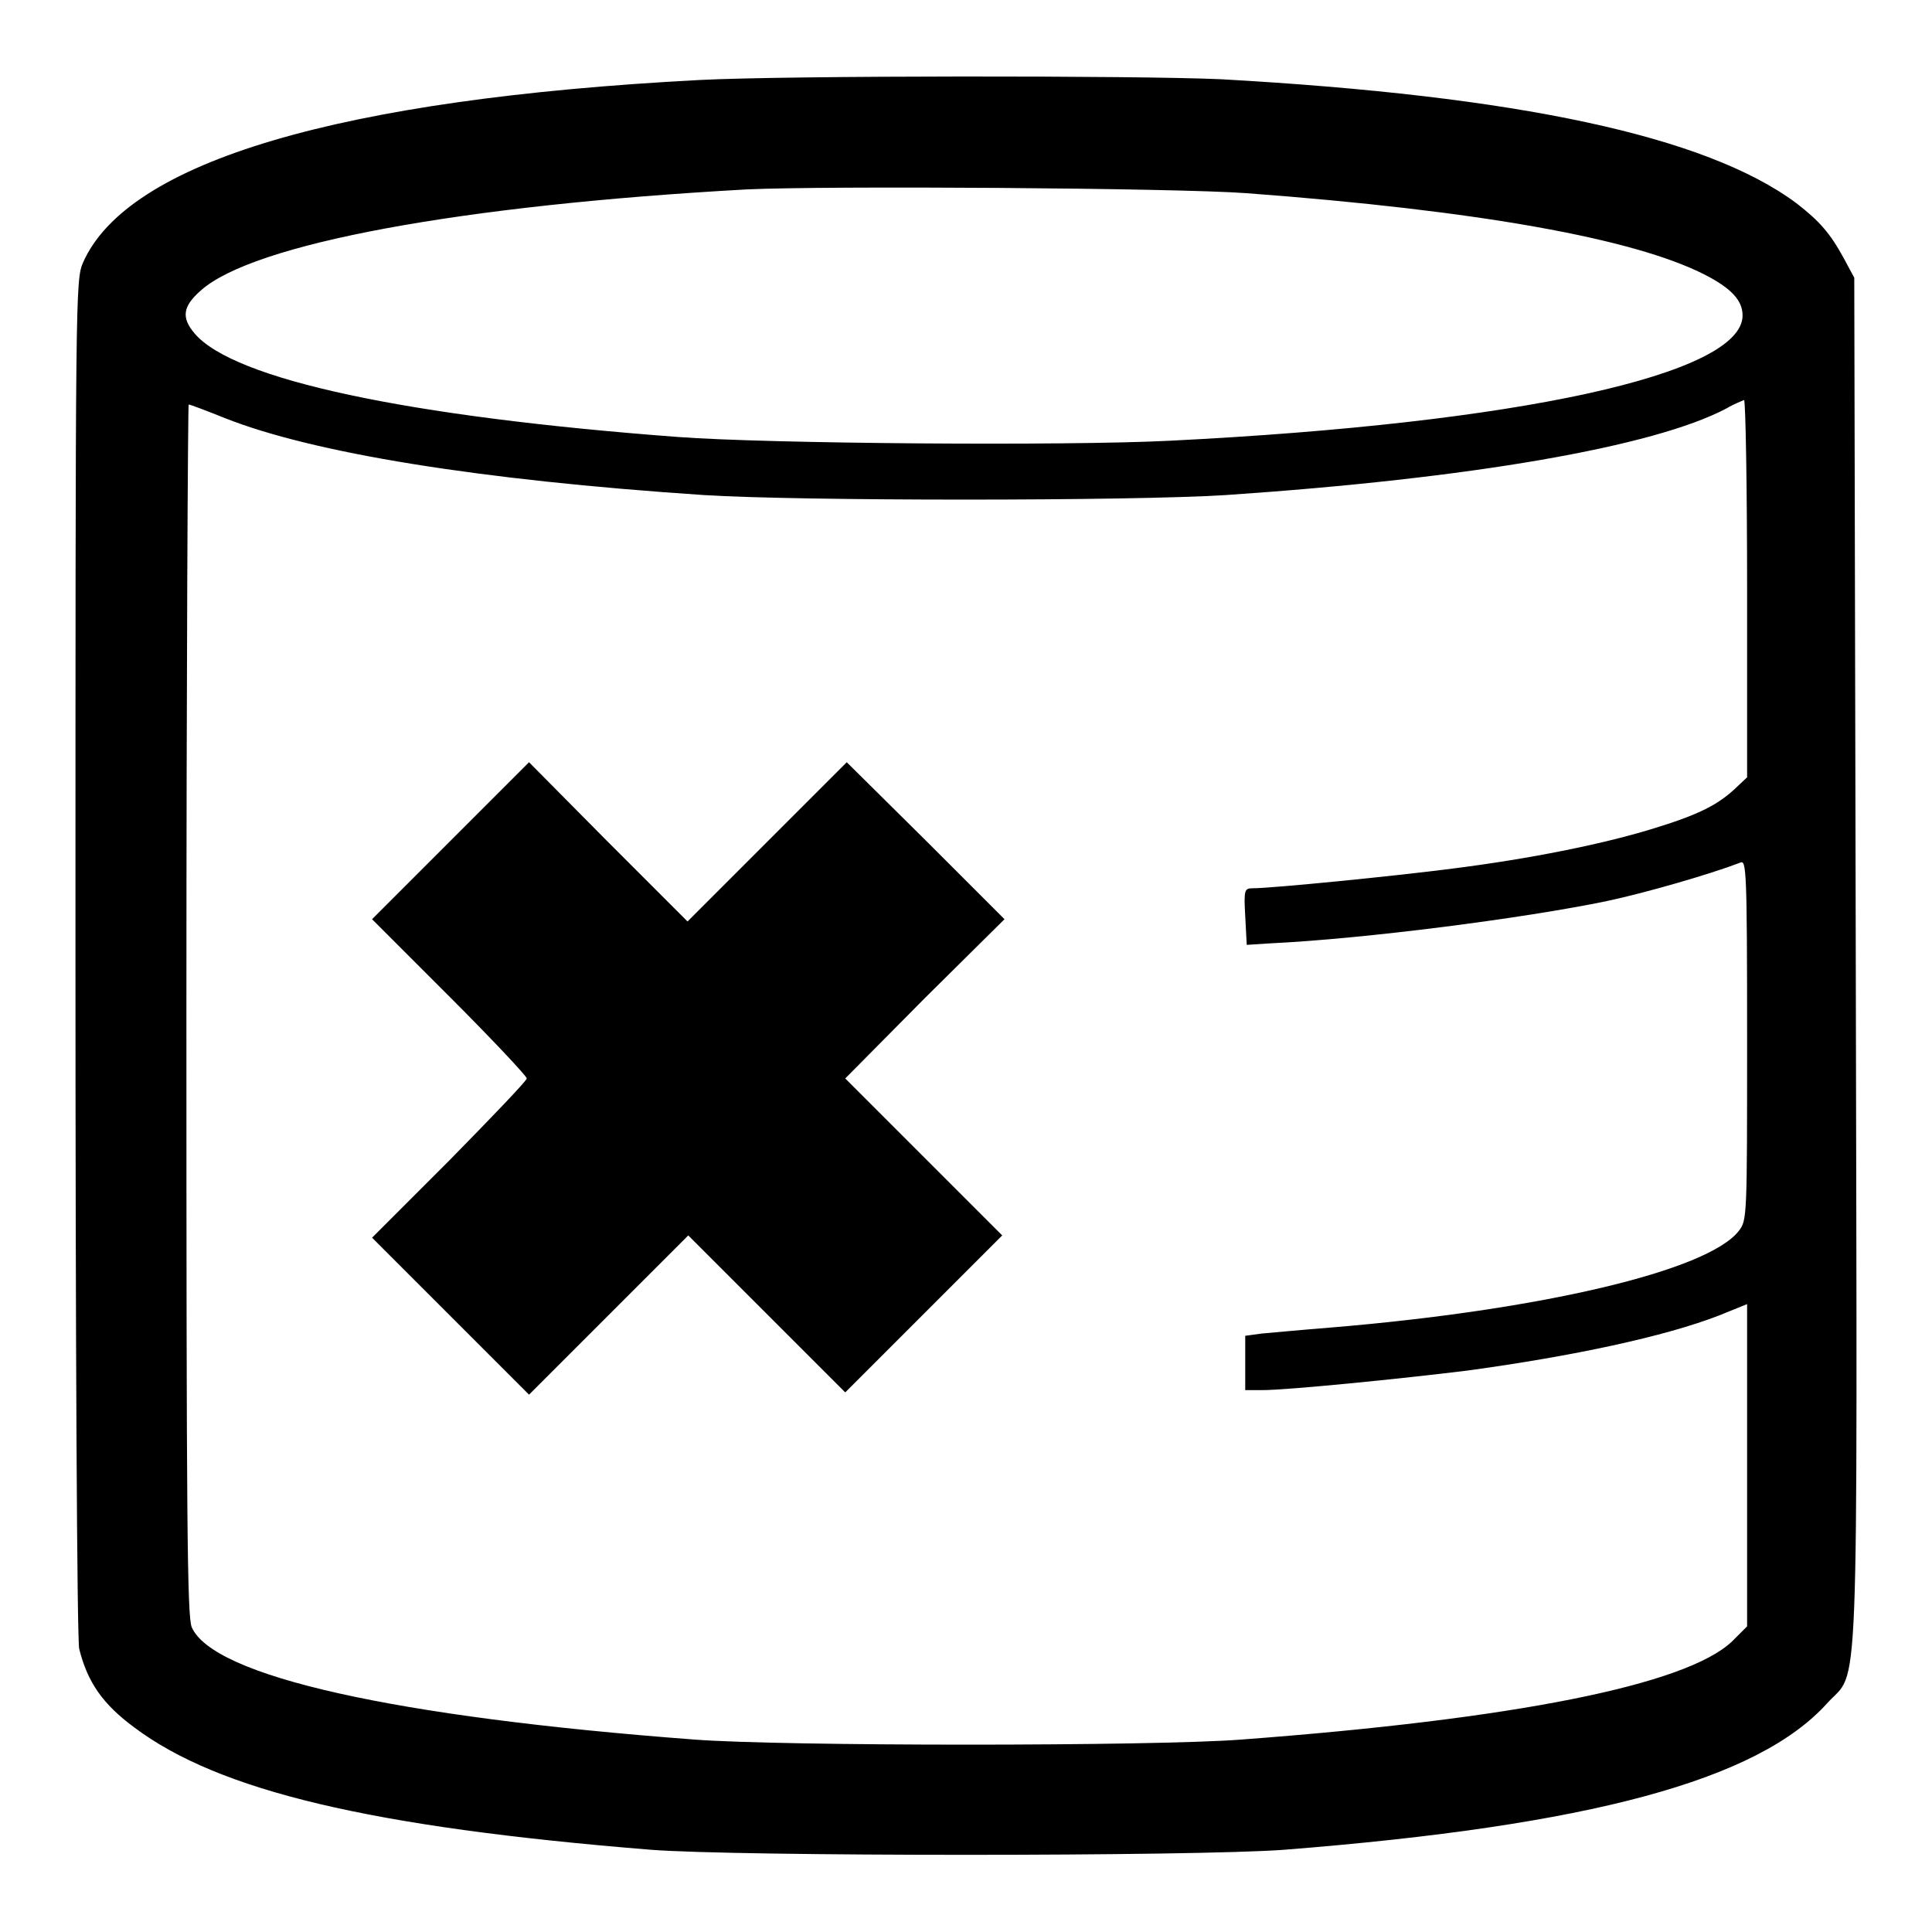
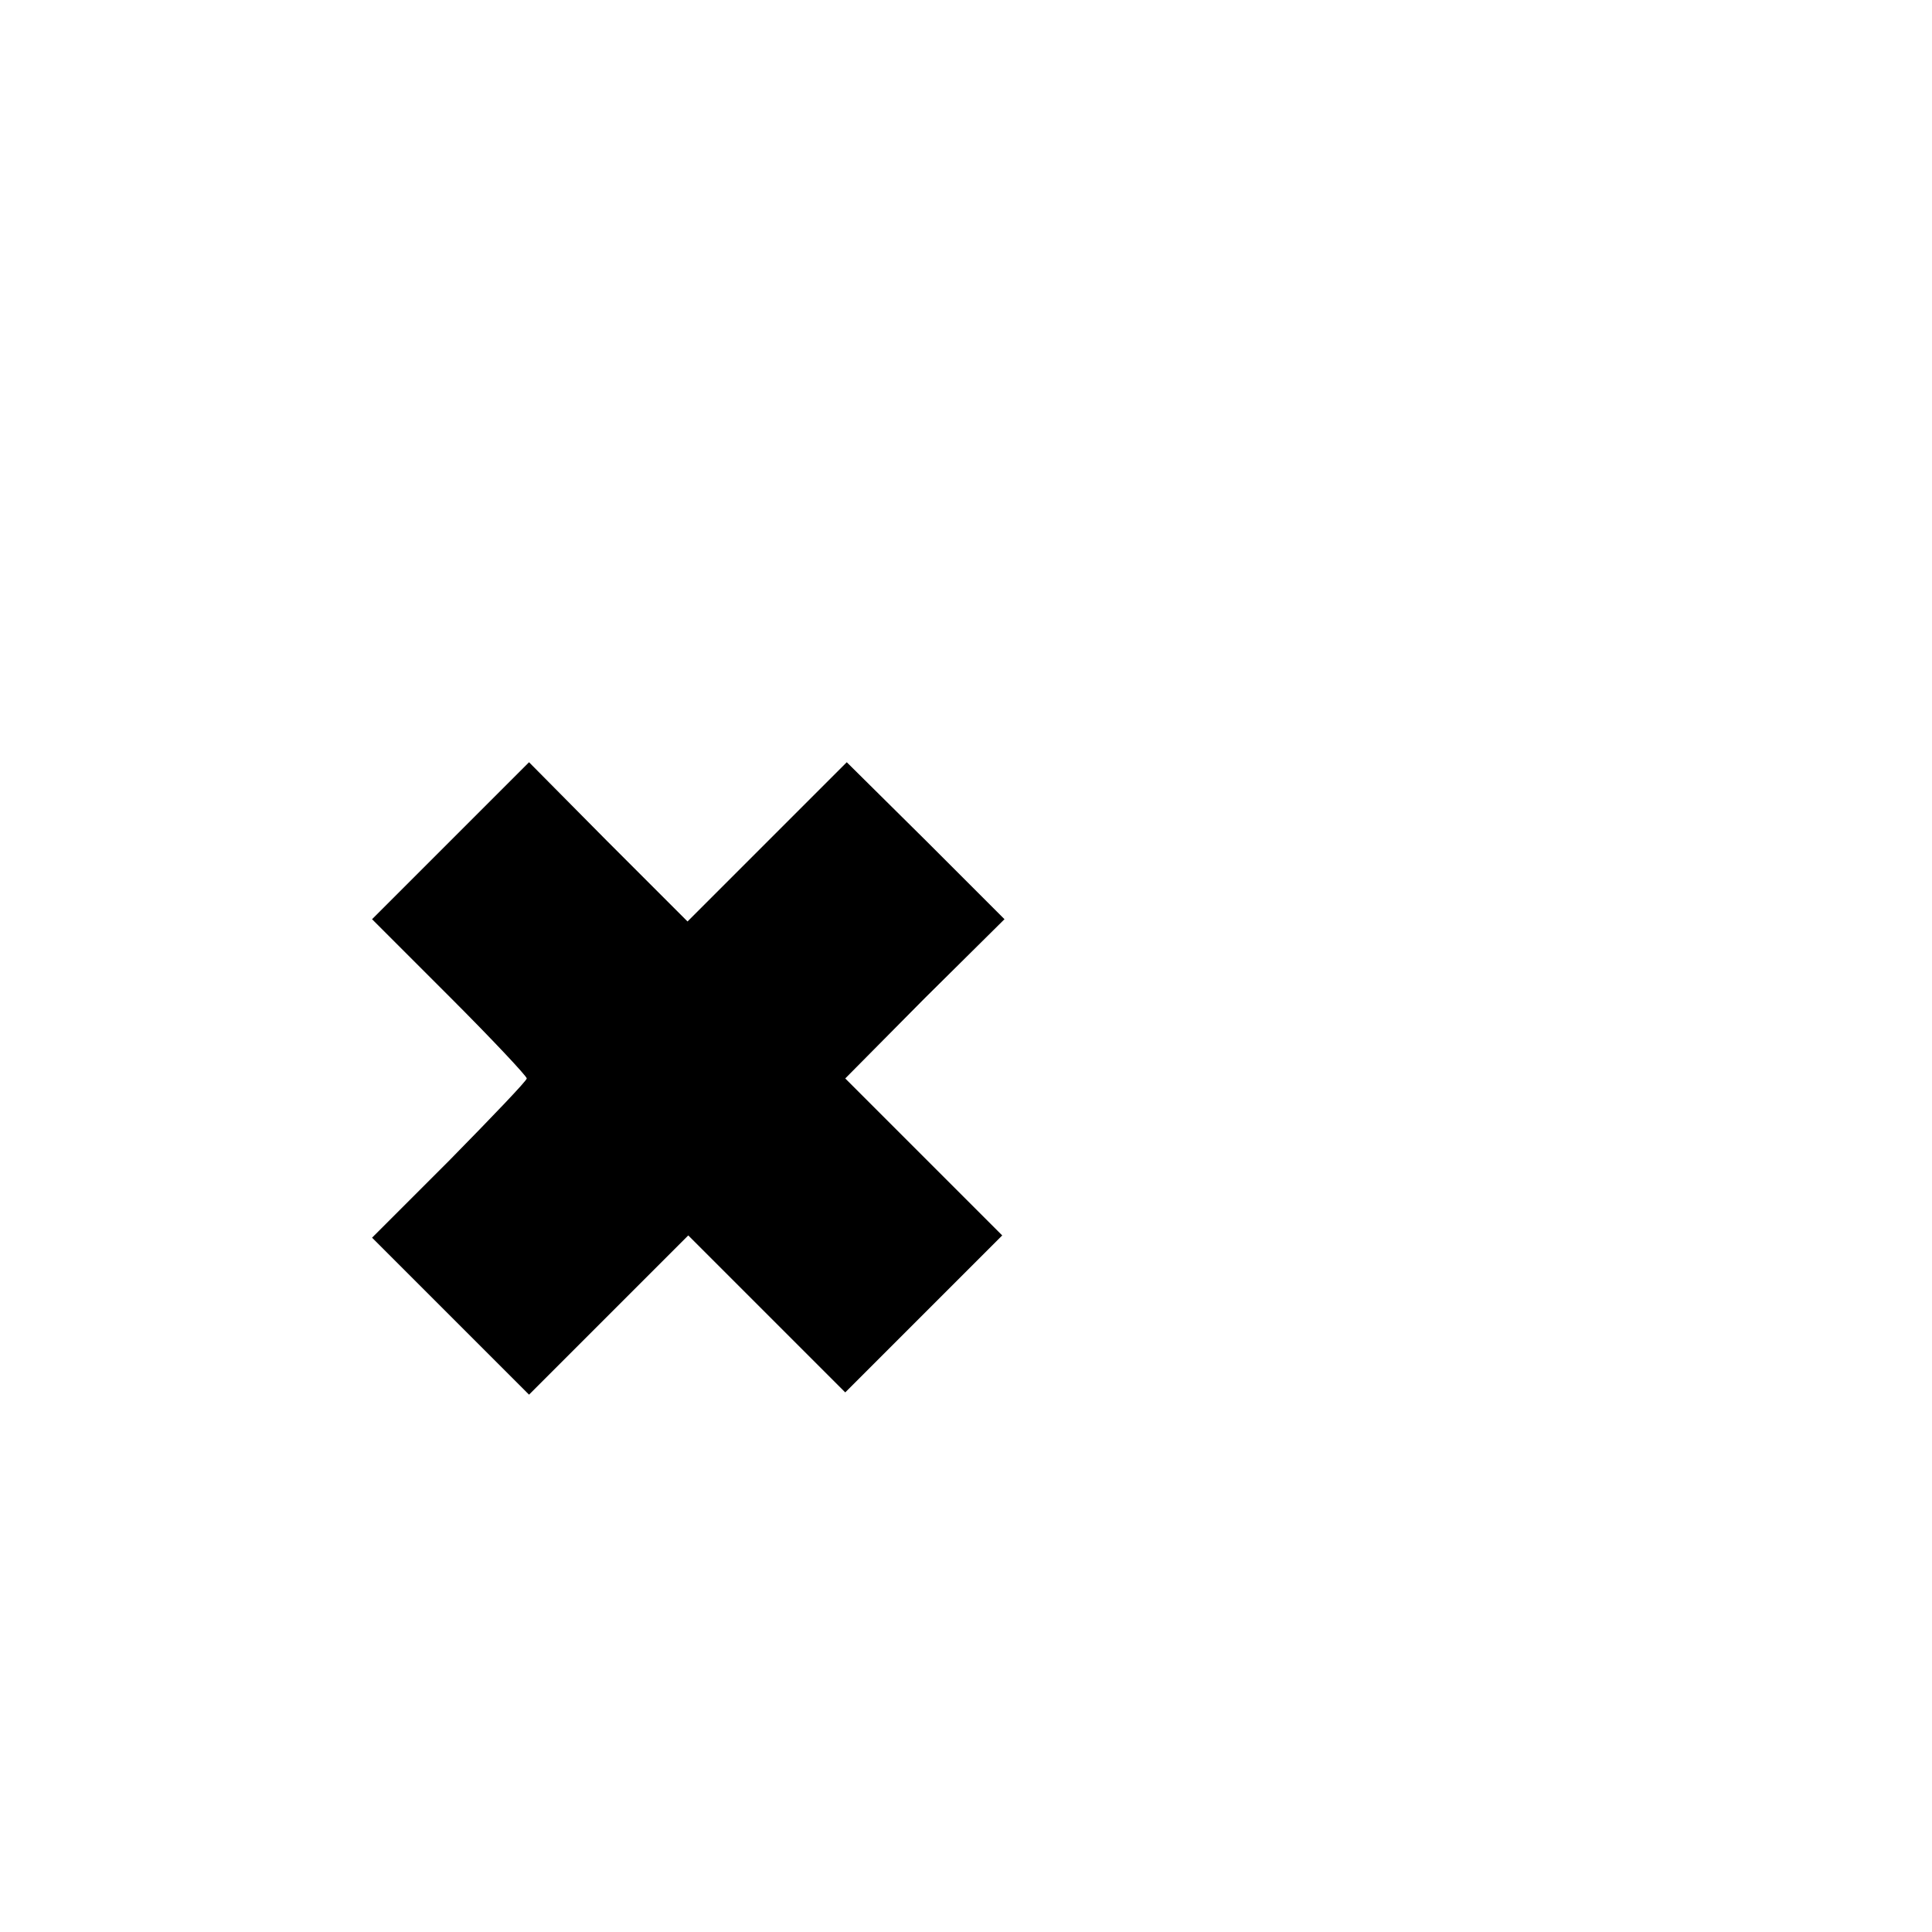
<svg xmlns="http://www.w3.org/2000/svg" version="1.1" x="0px" y="0px" viewBox="0 0 256 256" enable-background="new 0 0 256 256" xml:space="preserve">
  <g>
    <g>
      <g>
-         <path fill="#000000" d="M92.7,10.6C45,13.1,16.9,21.4,11,34.8c-1,2.3-1,4-1,92.1c0,49.4,0.2,90.7,0.5,91.6c1.1,4.4,3.1,7.3,7.3,10.4c11.2,8.4,31.3,13.2,68.4,16.2c11.4,0.9,72.1,0.9,84,0c40.5-3.2,62.7-9.2,71.9-19.4c4.3-4.8,4,3.6,3.8-98.2l-0.2-90.7l-1.4-2.6c-1.8-3.3-3.2-4.9-6.3-7.3c-12-8.9-36.9-14.2-76.2-16.4C150.9,10,104.1,10,92.7,10.6z M165.2,25.6c30.7,2.3,51.3,6,60.7,10.8c3.5,1.8,5,3.4,5,5.4c0,7.8-29.7,14.3-75.9,16.6c-13.7,0.7-53.3,0.4-65.2-0.5c-35.9-2.7-58.8-7.6-64-13.7c-1.8-2.1-1.6-3.6,0.8-5.7c6.9-6.2,34.4-11.3,72.3-13.4C109.4,24.6,155.8,24.9,165.2,25.6z M231.5,78.1v24.9l-1.7,1.6c-2.3,2.1-4.8,3.4-11.1,5.3c-6.6,2-16,3.9-26.3,5.2c-7.7,1-23.9,2.6-26.4,2.6c-1.1,0-1.2,0.2-1,3.7l0.2,3.8l3.1-0.2c12.5-0.6,33.5-3.3,44.6-5.6c5.2-1.1,13.8-3.6,17.7-5.1c0.8-0.4,0.9,1,0.9,23.5c0,23.5,0,23.9-1.1,25.3c-4.1,5.3-26.3,10.5-54,12.8c-3.8,0.3-8,0.7-9.2,0.8l-2.2,0.3v3.6v3.6h2.2c3.4,0,18.4-1.5,27.3-2.6c13.9-1.9,26.1-4.5,33.3-7.3l3.7-1.5v21.4v21.3l-2,2c-6.1,5.8-29,10.3-65,13c-11.6,0.9-60.8,0.9-72.5,0c-39.8-3-63.8-8.4-66.6-14.9c-0.6-1.5-0.7-13.8-0.7-81.9c0-44,0.2-80.1,0.3-80.1c0.2,0,2.3,0.8,4.8,1.8c11.6,4.6,33.5,8.2,63.5,10.2c12.6,0.8,56.5,0.8,69.1,0c32.5-2.2,56.8-6.4,66.4-11.5c1-0.6,2.1-1,2.3-1.1C231.3,53.2,231.5,64.4,231.5,78.1z" />
        <path fill="#000000" d="M59.7,111.4l-10.4,10.4l10.3,10.3c5.6,5.6,10.2,10.5,10.2,10.8s-4.6,5.1-10.2,10.8l-10.3,10.3l10.4,10.4l10.4,10.4l10.5-10.5l10.6-10.6l10.4,10.4l10.4,10.4l10.4-10.4l10.4-10.4l-10.4-10.4l-10.4-10.4l10.5-10.6l10.6-10.5l-10.4-10.4L112.2,101l-10.5,10.5l-10.6,10.6l-10.6-10.6L70.1,101L59.7,111.4z" />
      </g>
    </g>
  </g>
</svg>